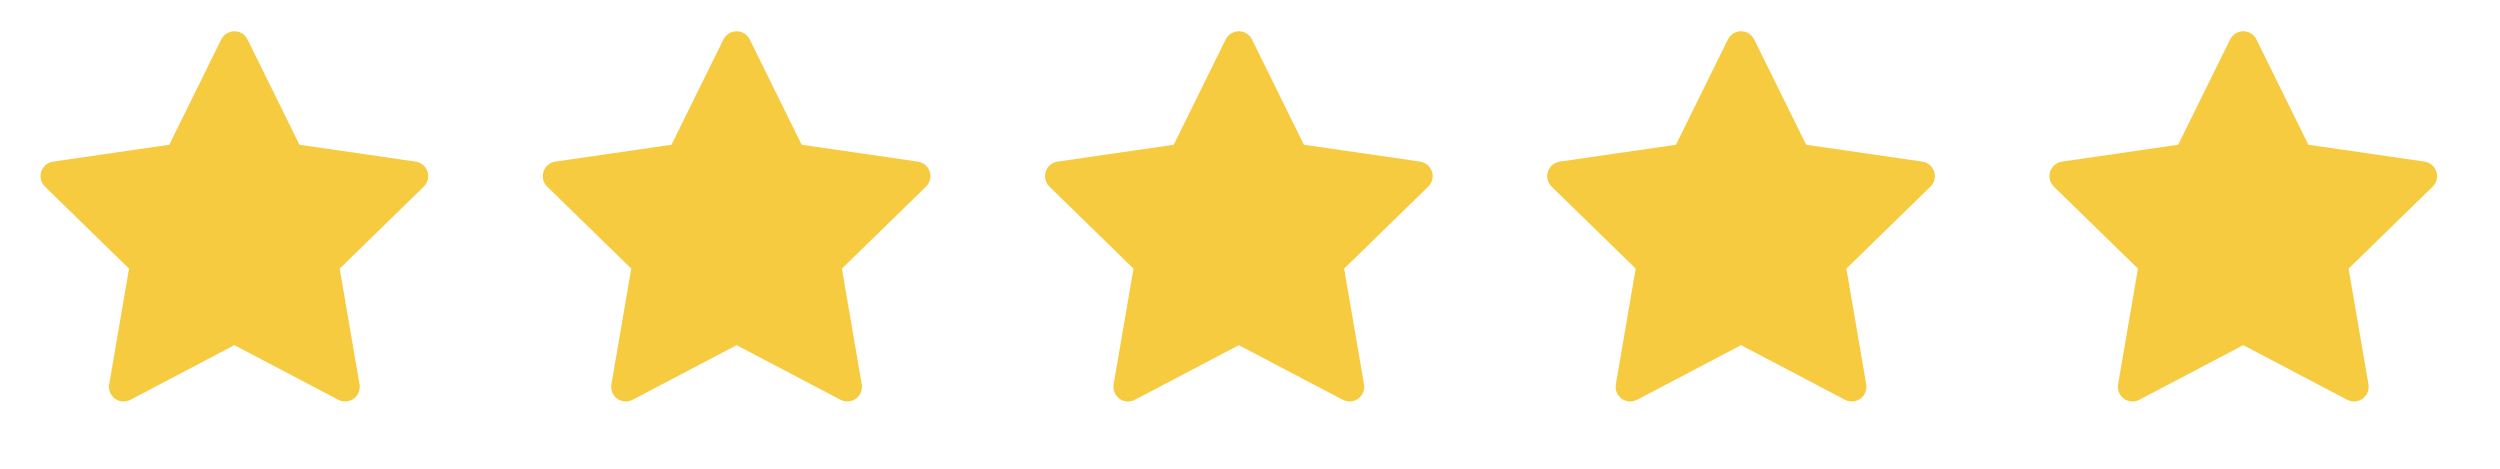
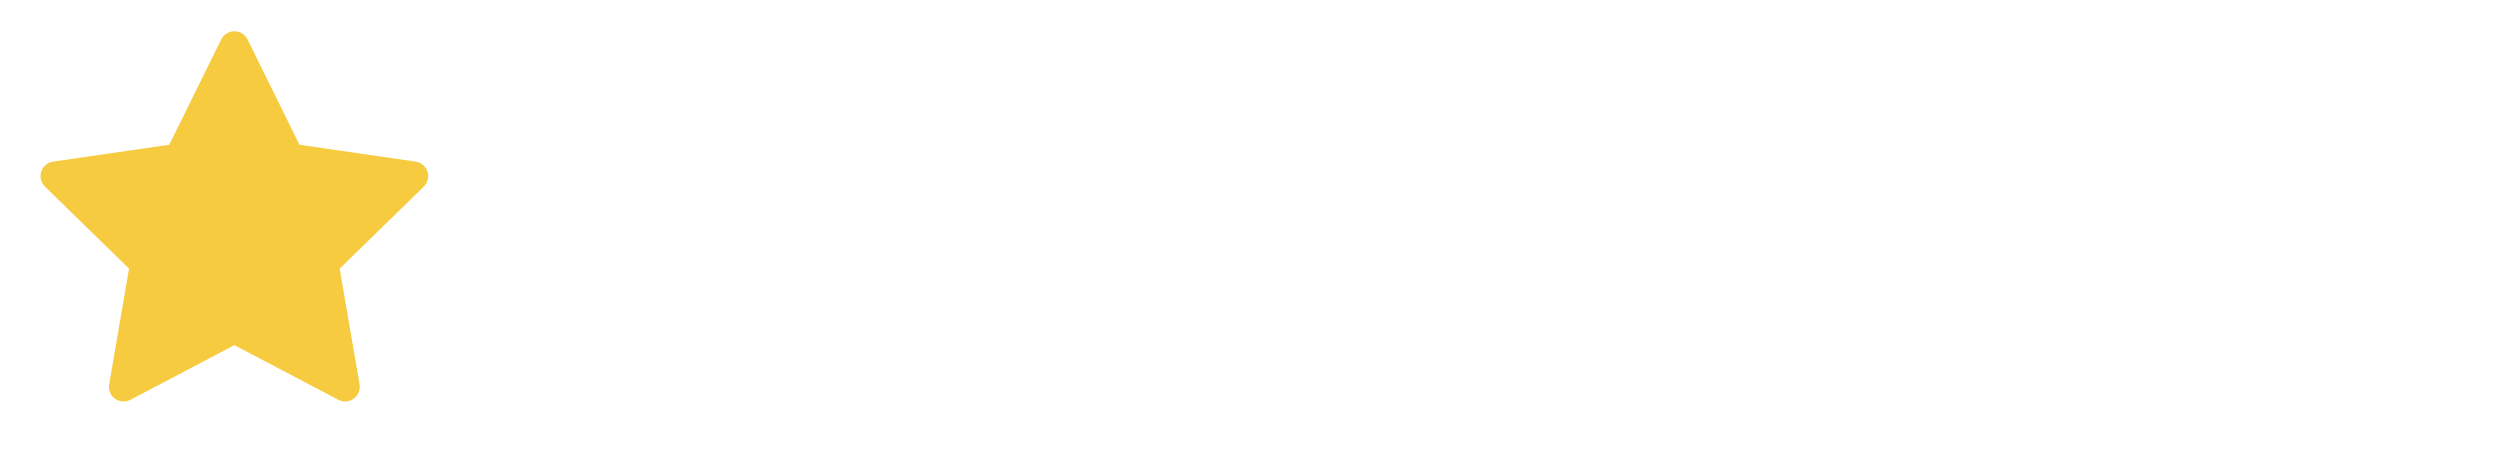
<svg xmlns="http://www.w3.org/2000/svg" width="96" height="18" viewBox="0 0 96 18" fill="none">
  <path d="M15.962 6.206L11.499 5.558L9.504 1.513C9.45 1.402 9.36 1.313 9.249 1.258C8.971 1.121 8.634 1.235 8.495 1.513L6.5 5.558L2.037 6.206C1.914 6.224 1.801 6.282 1.715 6.37C1.611 6.477 1.554 6.621 1.556 6.77C1.558 6.92 1.619 7.062 1.726 7.166L4.955 10.315L4.192 14.76C4.174 14.863 4.186 14.97 4.225 15.067C4.264 15.164 4.33 15.248 4.415 15.31C4.5 15.372 4.601 15.408 4.705 15.416C4.81 15.423 4.915 15.401 5.008 15.352L9 13.254L12.992 15.352C13.1 15.41 13.227 15.43 13.348 15.409C13.654 15.356 13.86 15.066 13.807 14.76L13.044 10.315L16.273 7.166C16.361 7.08 16.419 6.968 16.437 6.845C16.484 6.537 16.27 6.252 15.962 6.206Z" fill="#F7CB3F" />
-   <path d="M35.247 6.206L30.784 5.558L28.789 1.513C28.735 1.402 28.645 1.313 28.534 1.258C28.257 1.121 27.919 1.235 27.78 1.513L25.785 5.558L21.322 6.206C21.199 6.224 21.087 6.282 21 6.37C20.896 6.477 20.839 6.621 20.841 6.77C20.843 6.92 20.904 7.062 21.011 7.166L24.24 10.315L23.477 14.76C23.459 14.863 23.471 14.97 23.51 15.067C23.55 15.164 23.616 15.248 23.701 15.31C23.785 15.372 23.886 15.408 23.991 15.416C24.095 15.423 24.2 15.401 24.293 15.352L28.285 13.254L32.277 15.352C32.386 15.41 32.512 15.43 32.633 15.409C32.939 15.356 33.145 15.066 33.092 14.76L32.329 10.315L35.558 7.166C35.646 7.08 35.704 6.968 35.722 6.845C35.769 6.537 35.555 6.252 35.247 6.206Z" fill="#F7CB3F" />
-   <path d="M54.533 6.206L50.07 5.558L48.075 1.513C48.021 1.402 47.931 1.313 47.82 1.258C47.543 1.121 47.205 1.235 47.066 1.513L45.071 5.558L40.608 6.206C40.485 6.224 40.373 6.282 40.286 6.37C40.182 6.477 40.125 6.621 40.127 6.77C40.129 6.92 40.19 7.062 40.297 7.166L43.526 10.315L42.763 14.76C42.745 14.863 42.757 14.97 42.796 15.067C42.836 15.164 42.902 15.248 42.987 15.31C43.072 15.372 43.172 15.408 43.277 15.416C43.381 15.423 43.486 15.401 43.579 15.352L47.571 13.254L51.563 15.352C51.672 15.41 51.798 15.43 51.92 15.409C52.225 15.356 52.431 15.066 52.378 14.76L51.615 10.315L54.844 7.166C54.932 7.08 54.99 6.968 55.008 6.845C55.056 6.537 54.841 6.252 54.533 6.206Z" fill="#F7CB3F" />
-   <path d="M73.819 6.206L69.356 5.558L67.361 1.513C67.306 1.402 67.216 1.313 67.106 1.258C66.828 1.121 66.49 1.235 66.352 1.513L64.356 5.558L59.893 6.206C59.77 6.224 59.658 6.282 59.572 6.37C59.468 6.477 59.41 6.621 59.412 6.77C59.414 6.92 59.475 7.062 59.582 7.166L62.811 10.315L62.048 14.76C62.031 14.863 62.042 14.97 62.081 15.067C62.121 15.164 62.187 15.248 62.272 15.31C62.357 15.372 62.457 15.408 62.562 15.416C62.666 15.423 62.771 15.401 62.864 15.352L66.856 13.254L70.848 15.352C70.957 15.41 71.084 15.43 71.205 15.409C71.511 15.356 71.716 15.066 71.663 14.76L70.901 10.315L74.13 7.166C74.218 7.08 74.276 6.968 74.293 6.845C74.341 6.537 74.126 6.252 73.819 6.206Z" fill="#F7CB3F" />
-   <path d="M93.104 6.206L88.641 5.558L86.646 1.513C86.591 1.402 86.501 1.313 86.391 1.258C86.113 1.121 85.775 1.235 85.637 1.513L83.641 5.558L79.178 6.206C79.055 6.224 78.943 6.282 78.857 6.37C78.753 6.477 78.695 6.621 78.697 6.77C78.699 6.92 78.76 7.062 78.867 7.166L82.097 10.315L81.334 14.76C81.316 14.863 81.327 14.97 81.367 15.067C81.406 15.164 81.472 15.248 81.557 15.31C81.642 15.372 81.742 15.408 81.847 15.416C81.952 15.423 82.056 15.401 82.149 15.352L86.141 13.254L90.133 15.352C90.242 15.41 90.369 15.43 90.49 15.409C90.796 15.356 91.001 15.066 90.949 14.76L90.186 10.315L93.415 7.166C93.503 7.08 93.561 6.968 93.578 6.845C93.626 6.537 93.411 6.252 93.104 6.206Z" fill="#F7CB3F" />
</svg>